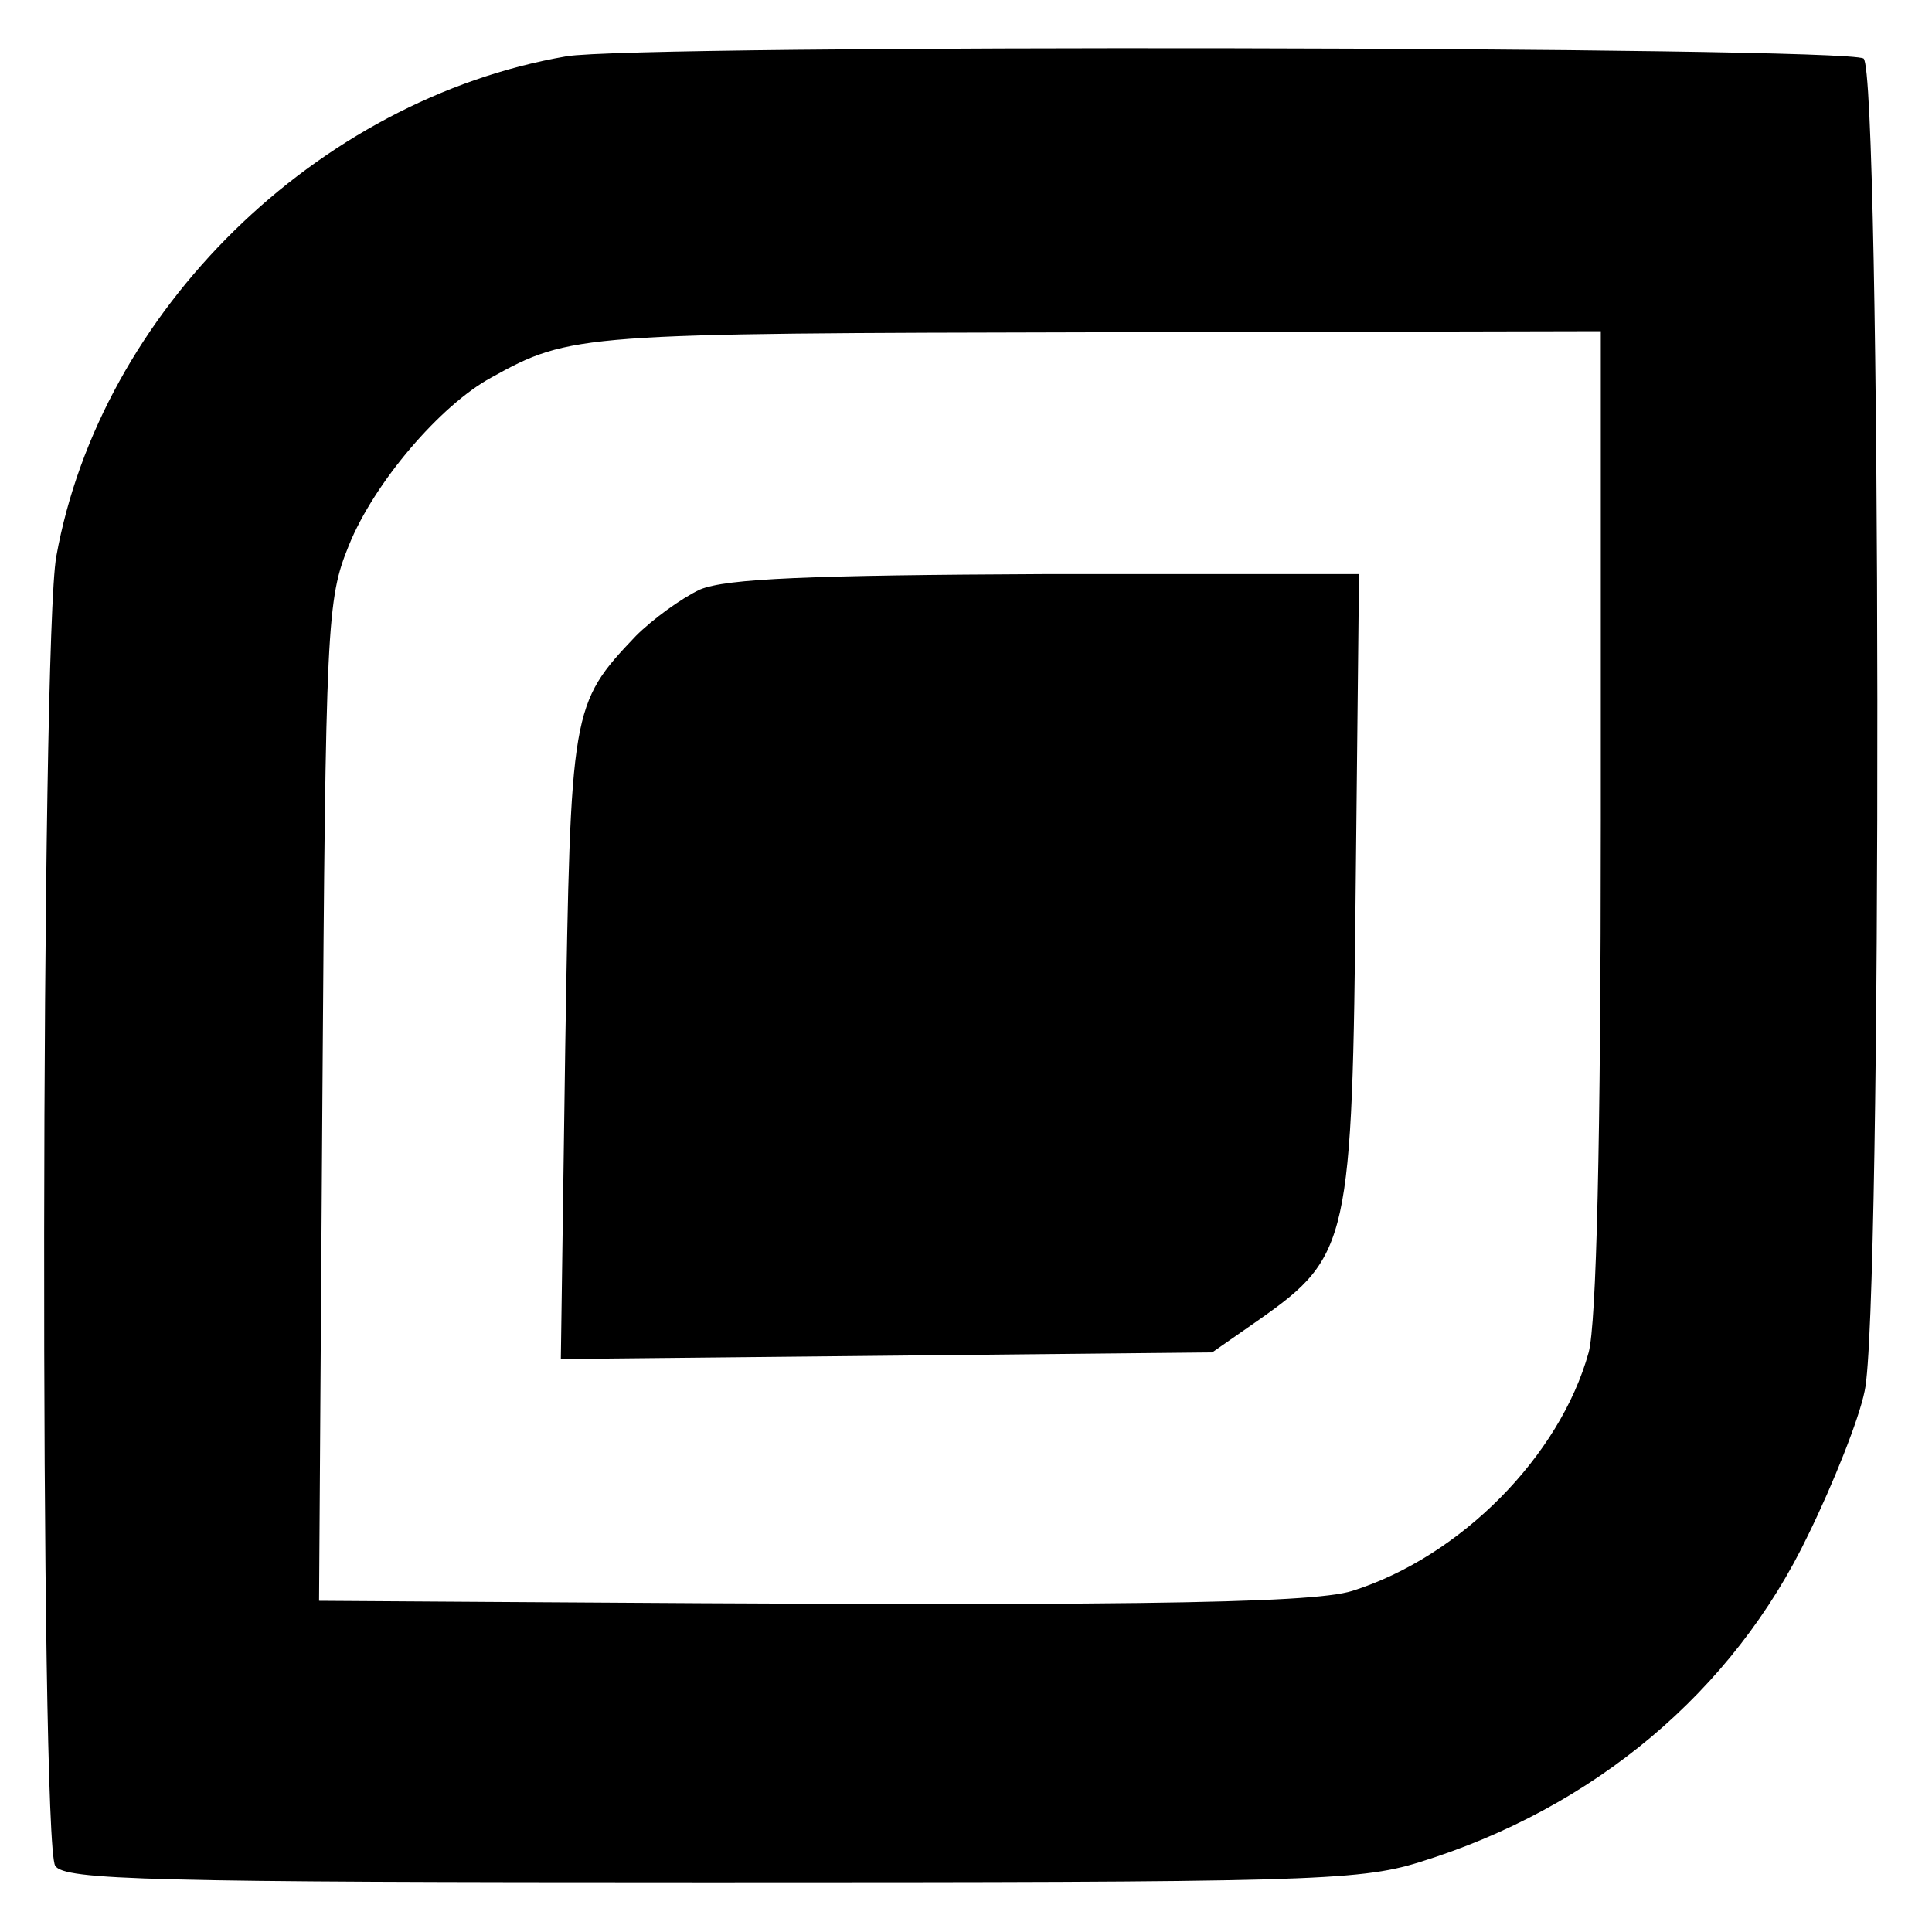
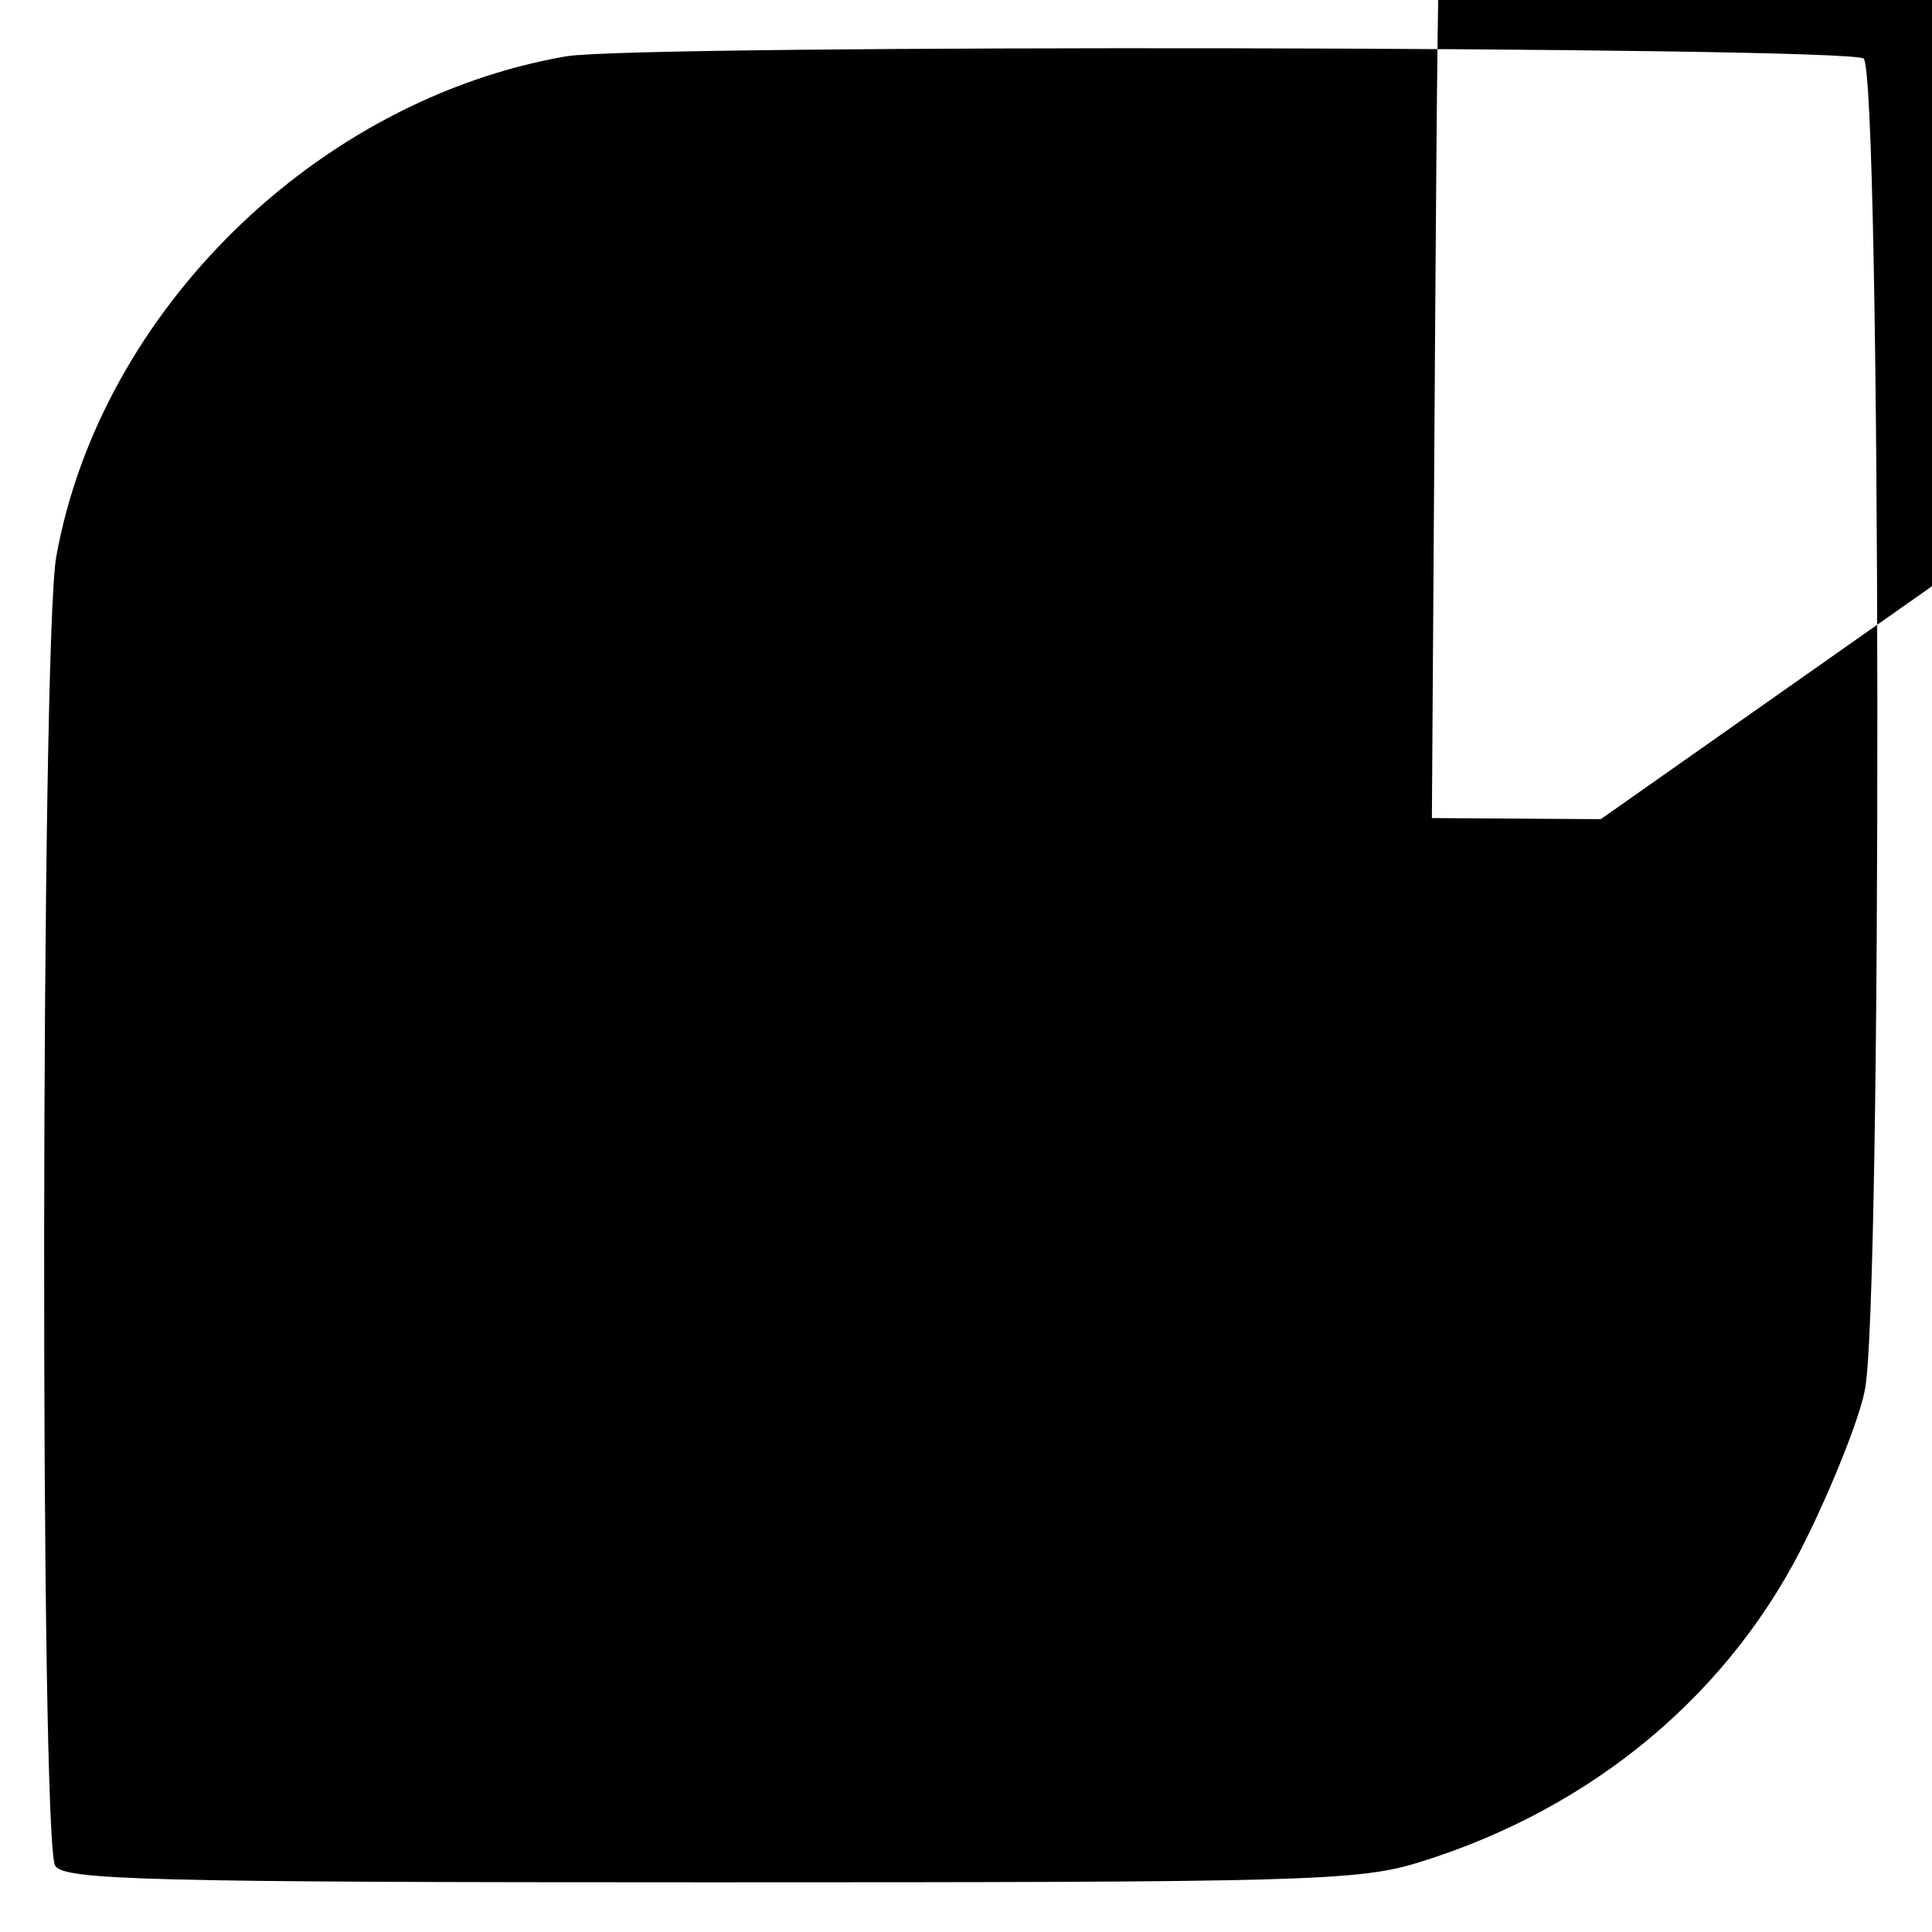
<svg xmlns="http://www.w3.org/2000/svg" version="1.0" width="175pt" height="175pt" viewBox="0 0 175 175" preserveAspectRatio="xMidYMid meet">
  <g transform="translate(0,175) scale(0.1,-0.1)" fill="#000000" stroke="none">
-     <path d="M513 1699 c-226 -39 -422 -231 -462 -453 -14 -76 -15 -1164 -1 -1186 8 -13 85 -15 592 -15 538 0 588 1 643 18 159 49 285 155 353 297 23 47 46 105 51 130 16 70 15 1197 -1 1207 -18 11 -1112 13 -1175 2z m937 -691 c0 -294 -4 -457 -11 -483 -26 -94 -116 -185 -214 -216 -38 -12 -218 -14 -783 -10 l-153 1 3 453 c3 433 4 454 24 503 23 57 83 127 129 152 72 40 80 40 548 41 l457 1 0 -442z" />
-     <path d="M634 1216 c-17 -8 -43 -27 -58 -42 -59 -62 -59 -66 -64 -372 l-4 -283 295 3 295 3 43 30 c81 57 84 71 87 393 l3 282 -283 0 c-215 -1 -290 -4 -314 -14z" />
+     <path d="M513 1699 c-226 -39 -422 -231 -462 -453 -14 -76 -15 -1164 -1 -1186 8 -13 85 -15 592 -15 538 0 588 1 643 18 159 49 285 155 353 297 23 47 46 105 51 130 16 70 15 1197 -1 1207 -18 11 -1112 13 -1175 2z m937 -691 l-153 1 3 453 c3 433 4 454 24 503 23 57 83 127 129 152 72 40 80 40 548 41 l457 1 0 -442z" />
  </g>
</svg>